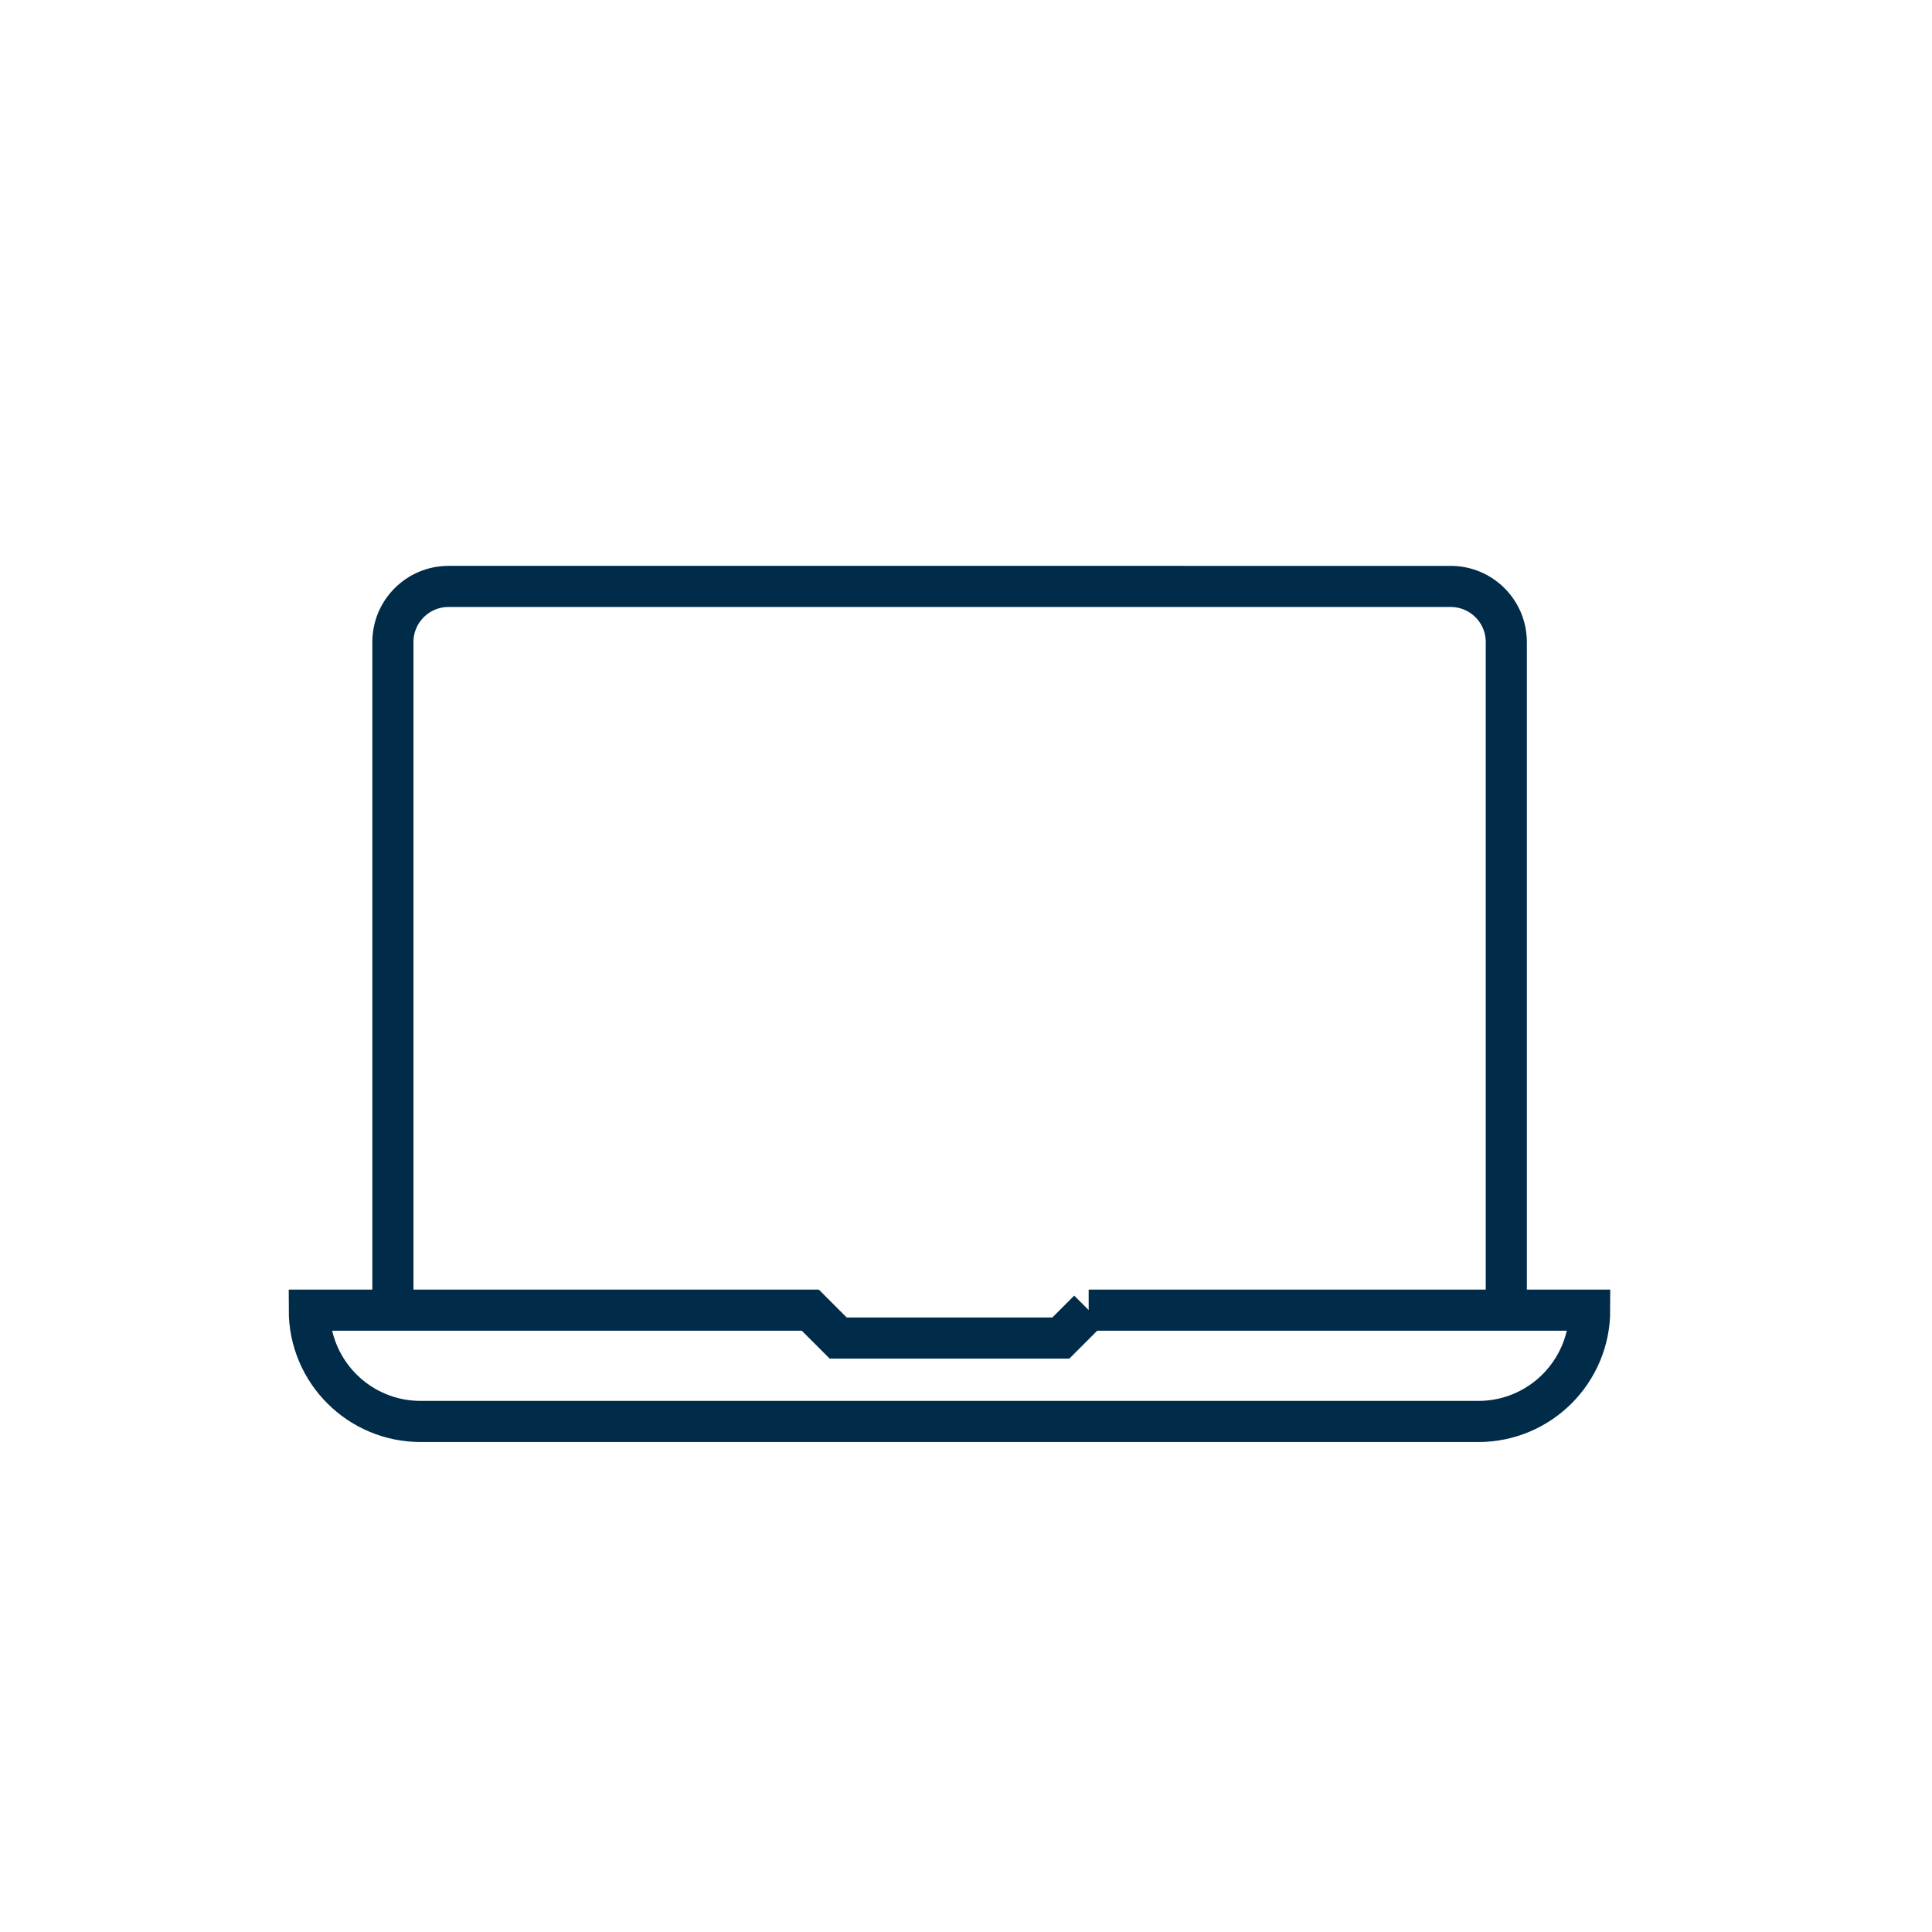
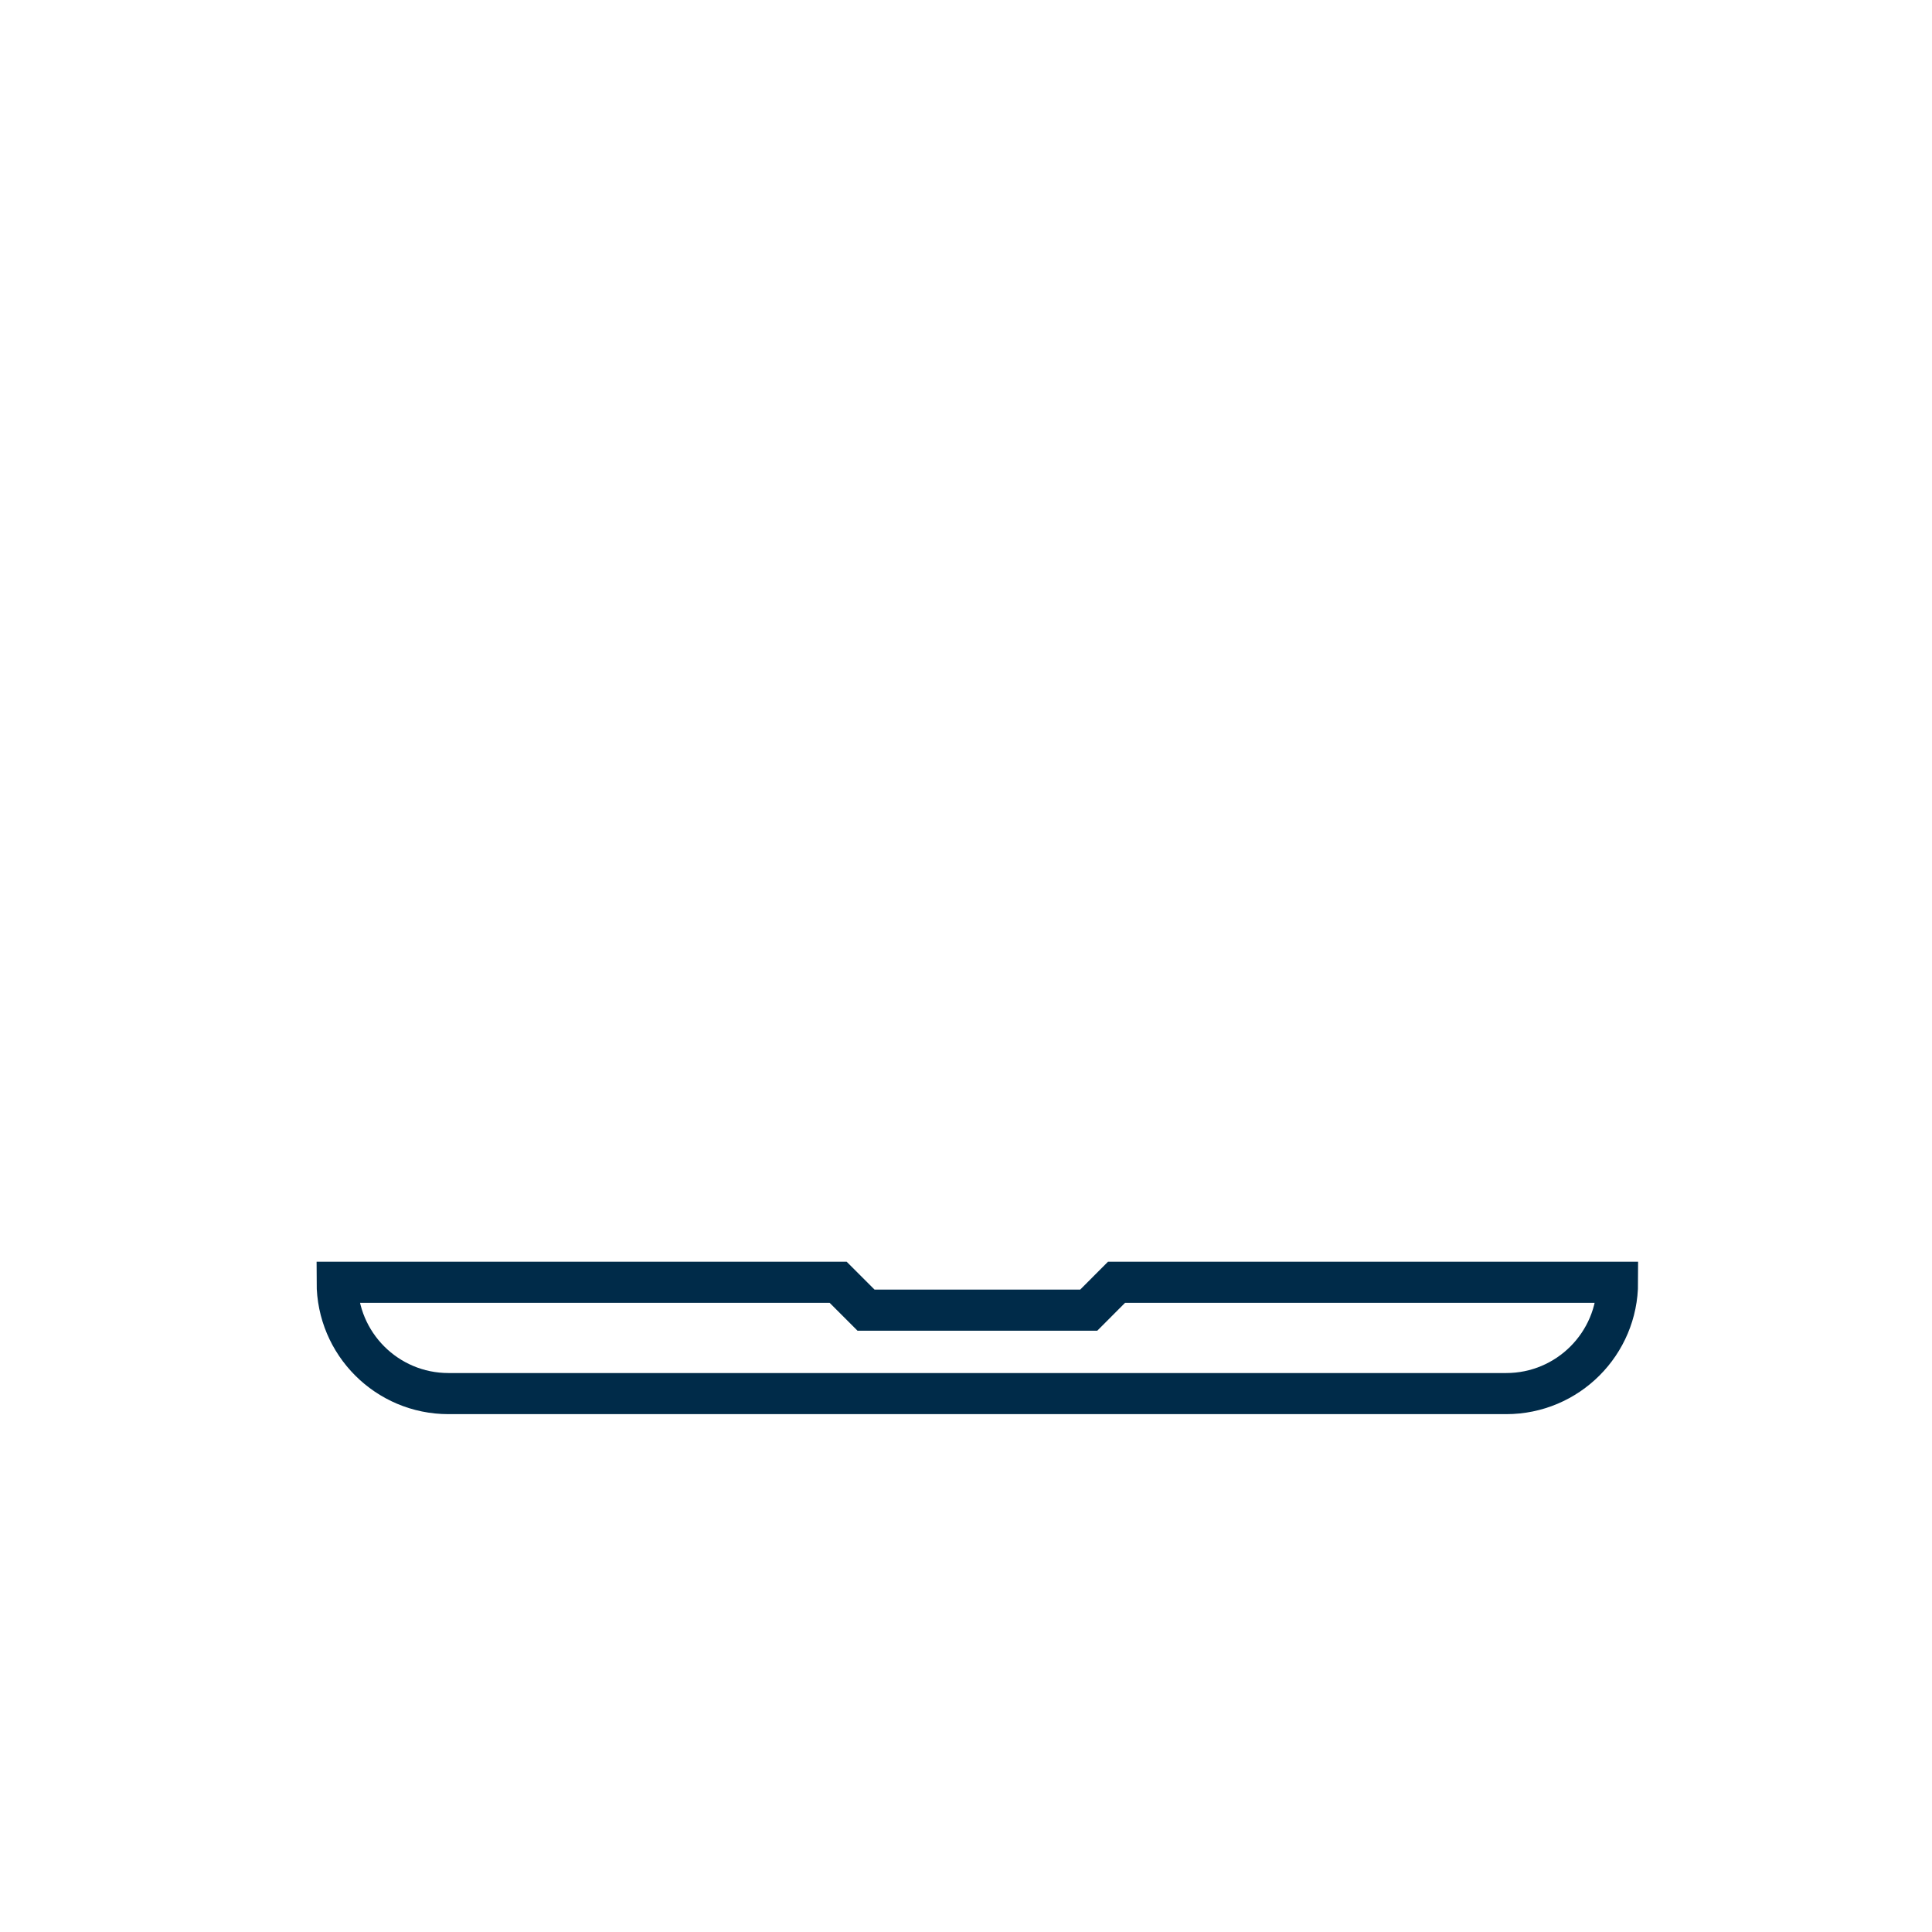
<svg xmlns="http://www.w3.org/2000/svg" id="Layer_1" viewBox="0 0 235 235">
  <defs>
    <style>.cls-1{fill:none;stroke:#002b49;stroke-miterlimit:10;stroke-width:5px;}</style>
  </defs>
-   <path class="cls-1" d="m183.22,159.36v-81.26c0-3.74-3.03-6.77-6.77-6.77H54.56c-3.74,0-6.77,3.03-6.77,6.77v81.26" />
-   <path class="cls-1" d="m132.43,159.36l-3.39,3.39h-27.09l-3.39-3.39h-60.94c0,7.48,6.06,13.54,13.54,13.54h128.66c7.48,0,13.54-6.06,13.54-13.54h-60.94Z" />
+   <path class="cls-1" d="m132.43,159.36h-27.09l-3.39-3.39h-60.94c0,7.48,6.06,13.54,13.54,13.54h128.66c7.48,0,13.54-6.06,13.54-13.54h-60.94Z" />
</svg>